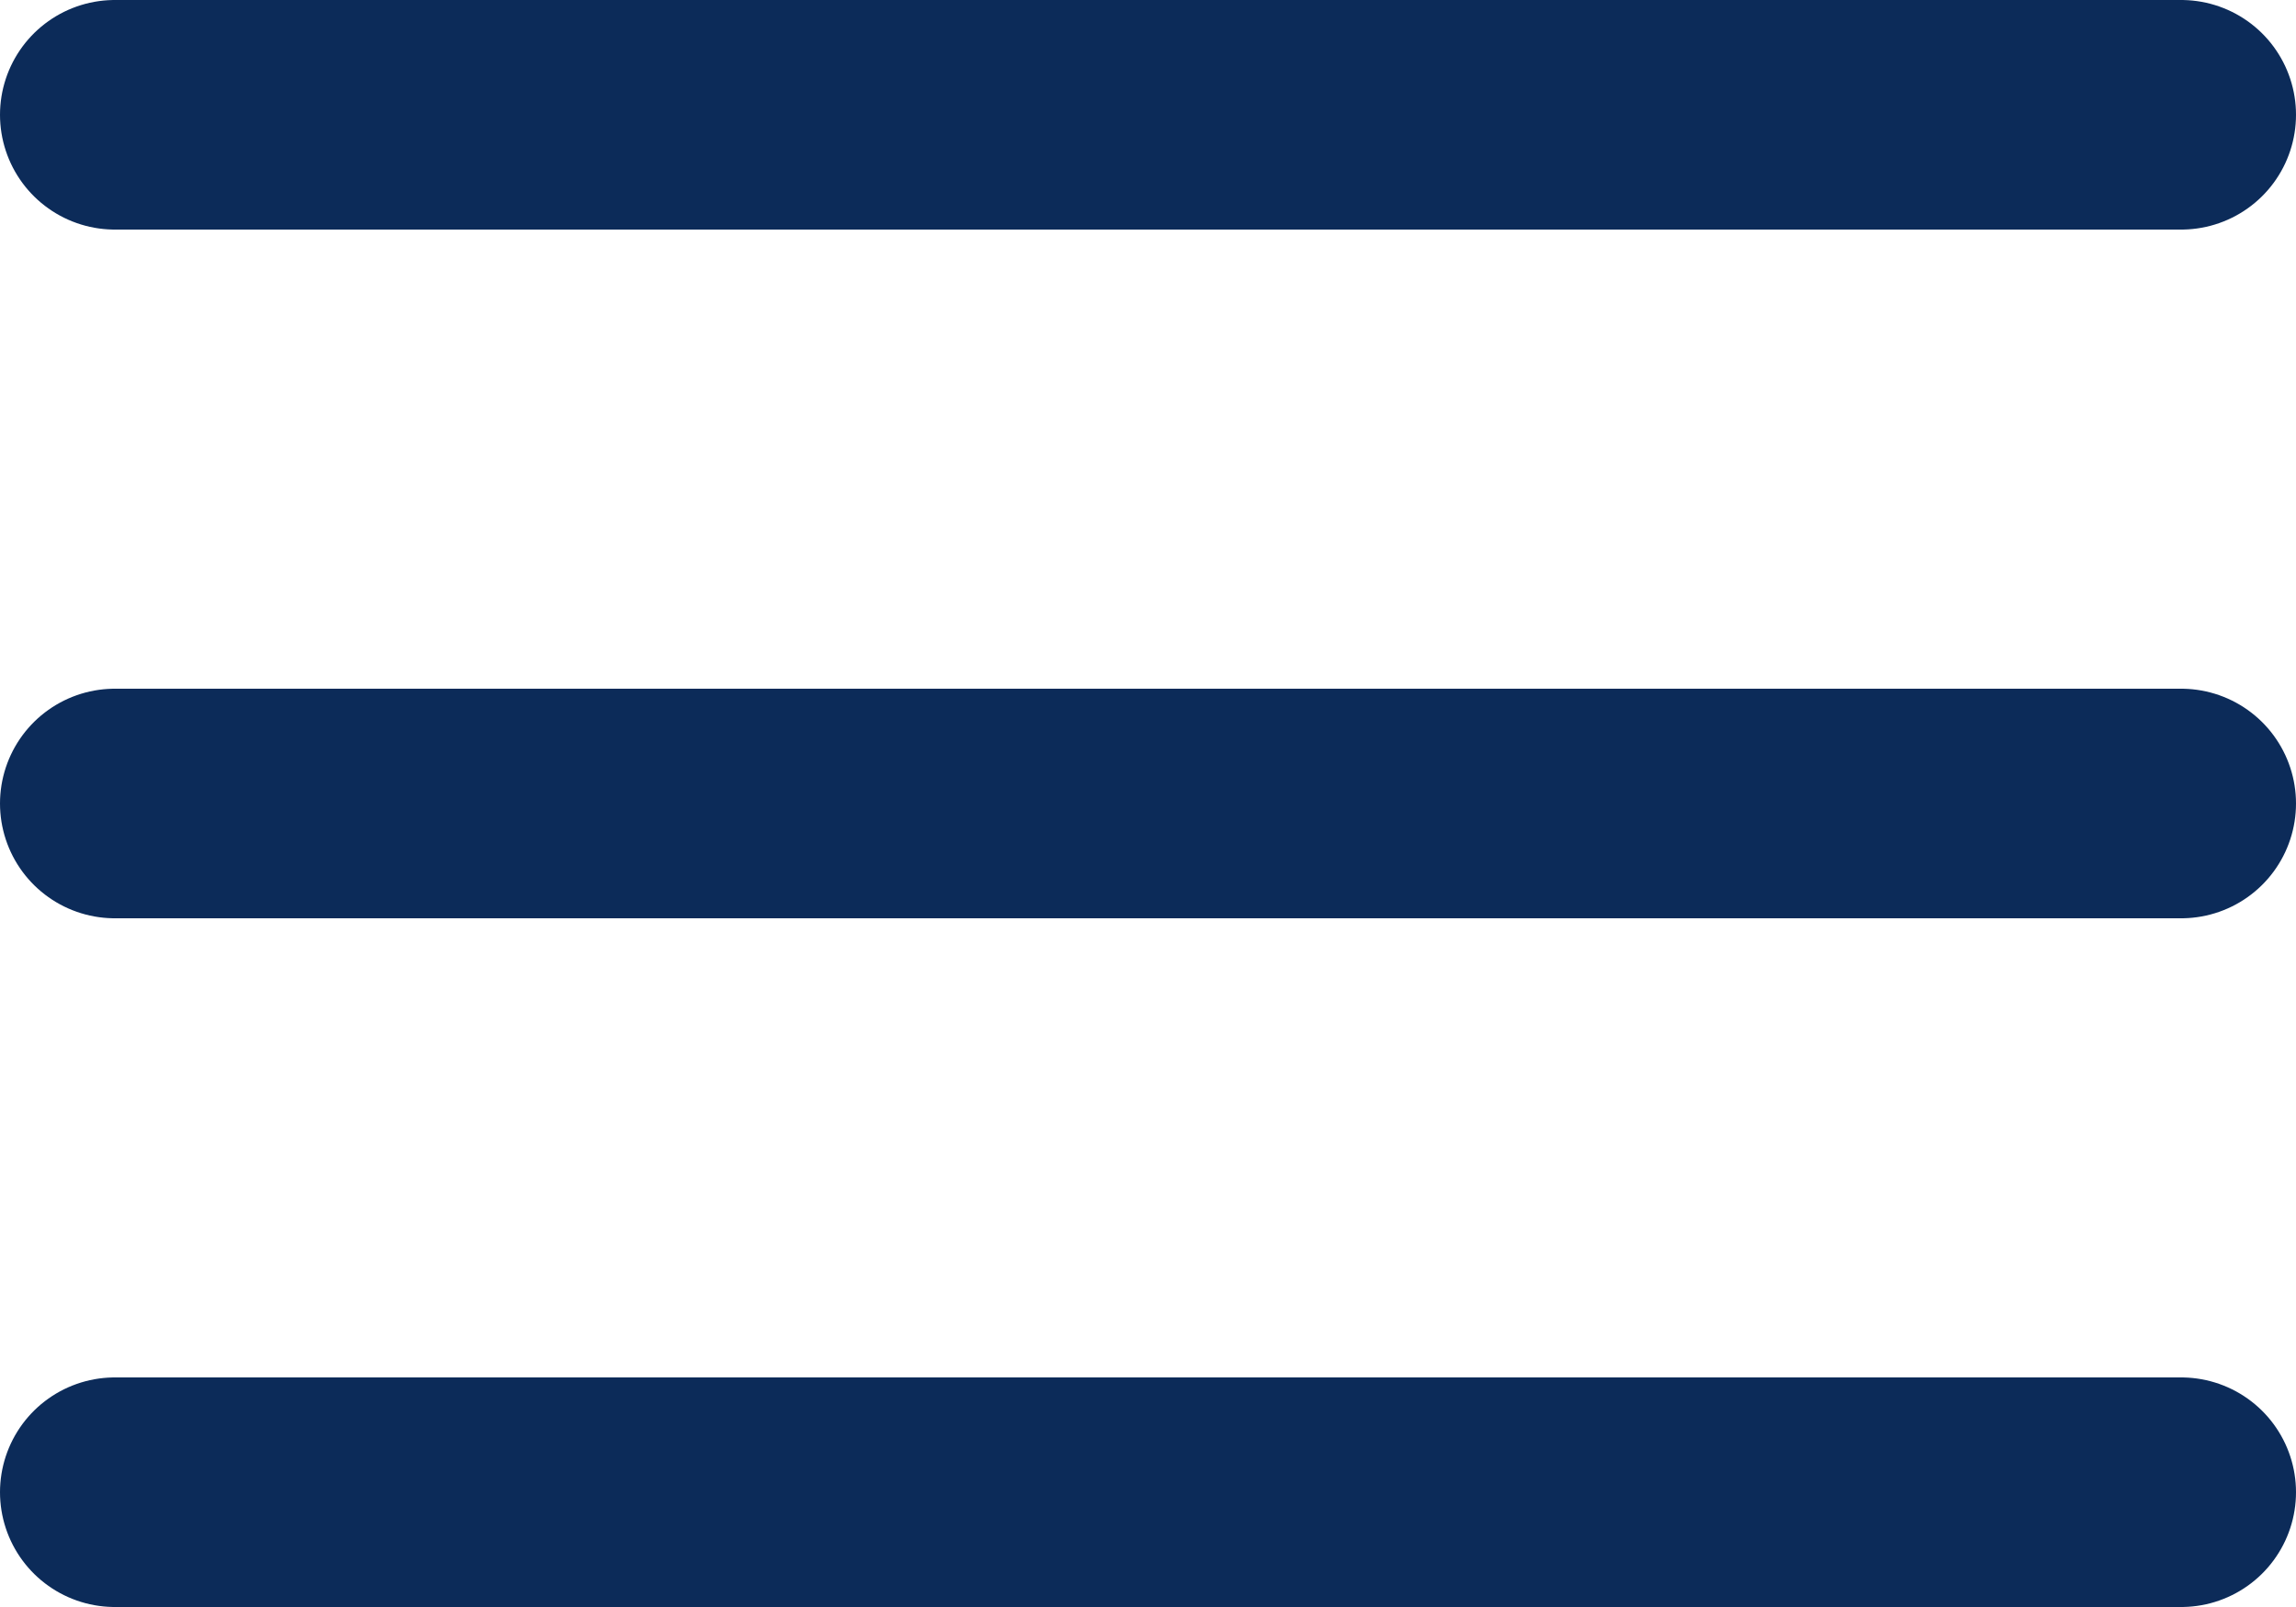
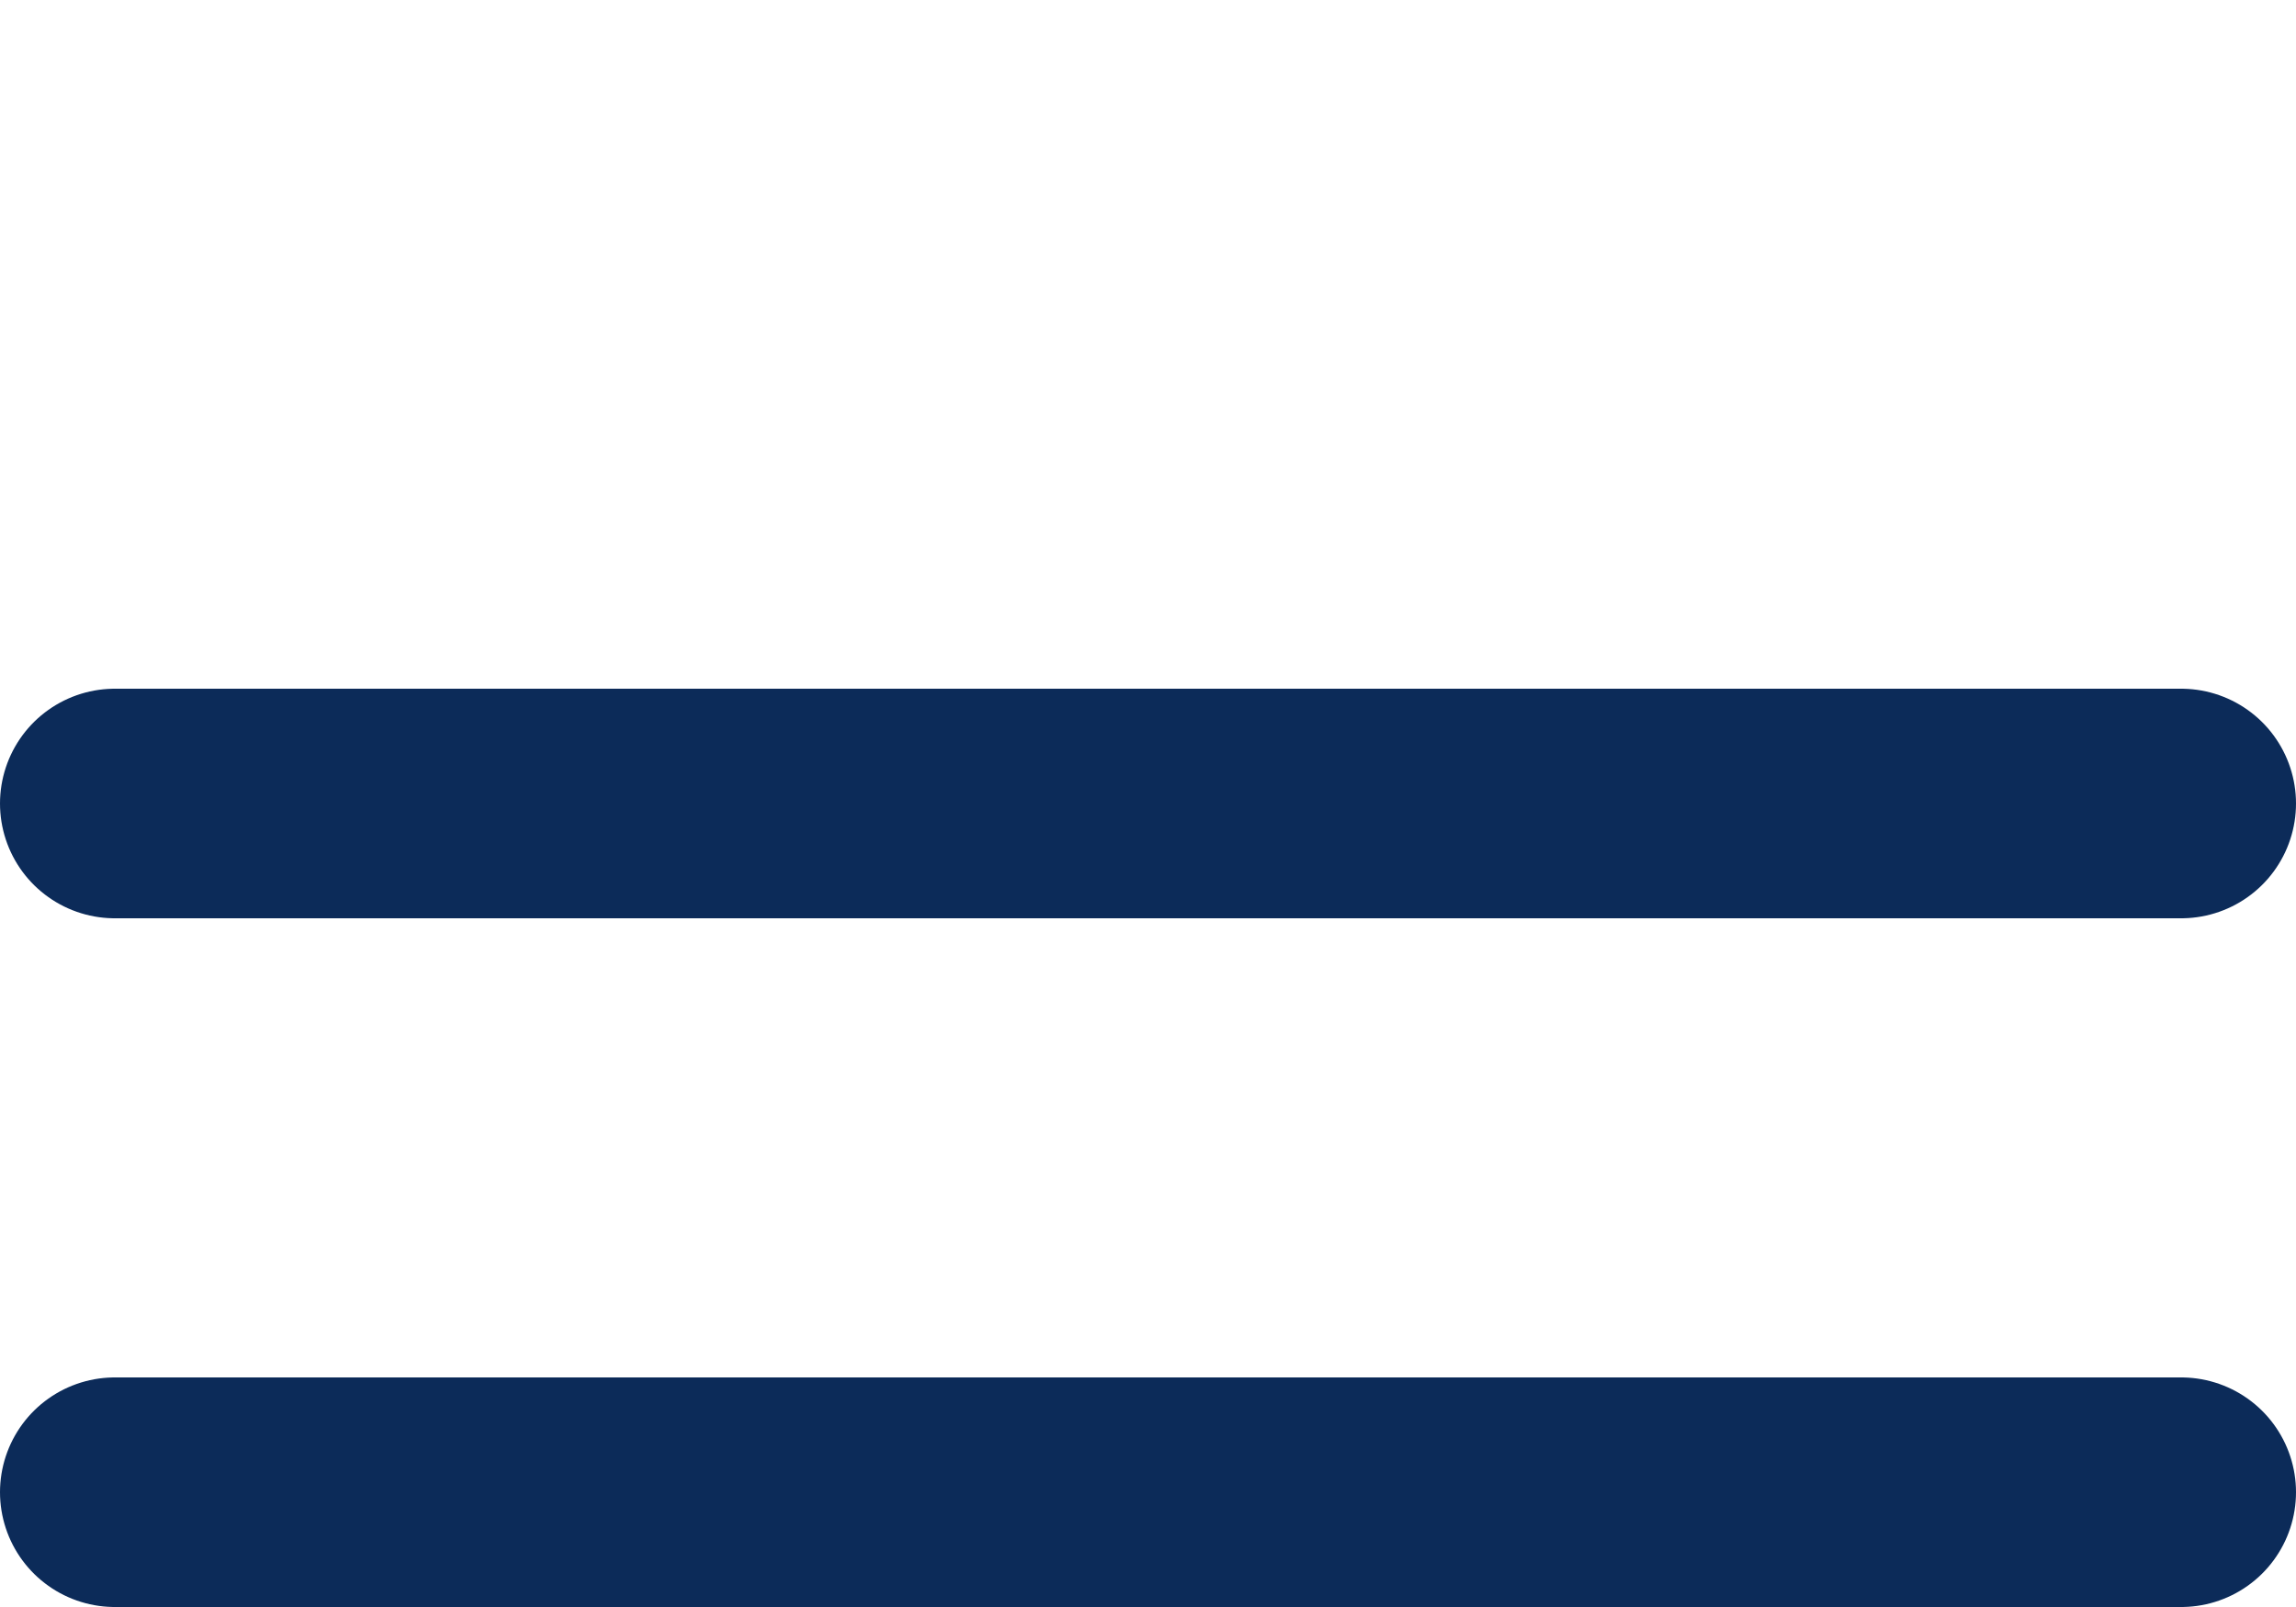
<svg xmlns="http://www.w3.org/2000/svg" width="20" height="14" viewBox="0 0 20 14" fill="none">
-   <path d="M1 1H19M1 7H19M1 13H19" stroke="#0c2b59" stroke-width="2" stroke-linecap="round" stroke-linejoin="round" />
+   <path d="M1 1M1 7H19M1 13H19" stroke="#0c2b59" stroke-width="2" stroke-linecap="round" stroke-linejoin="round" />
</svg>